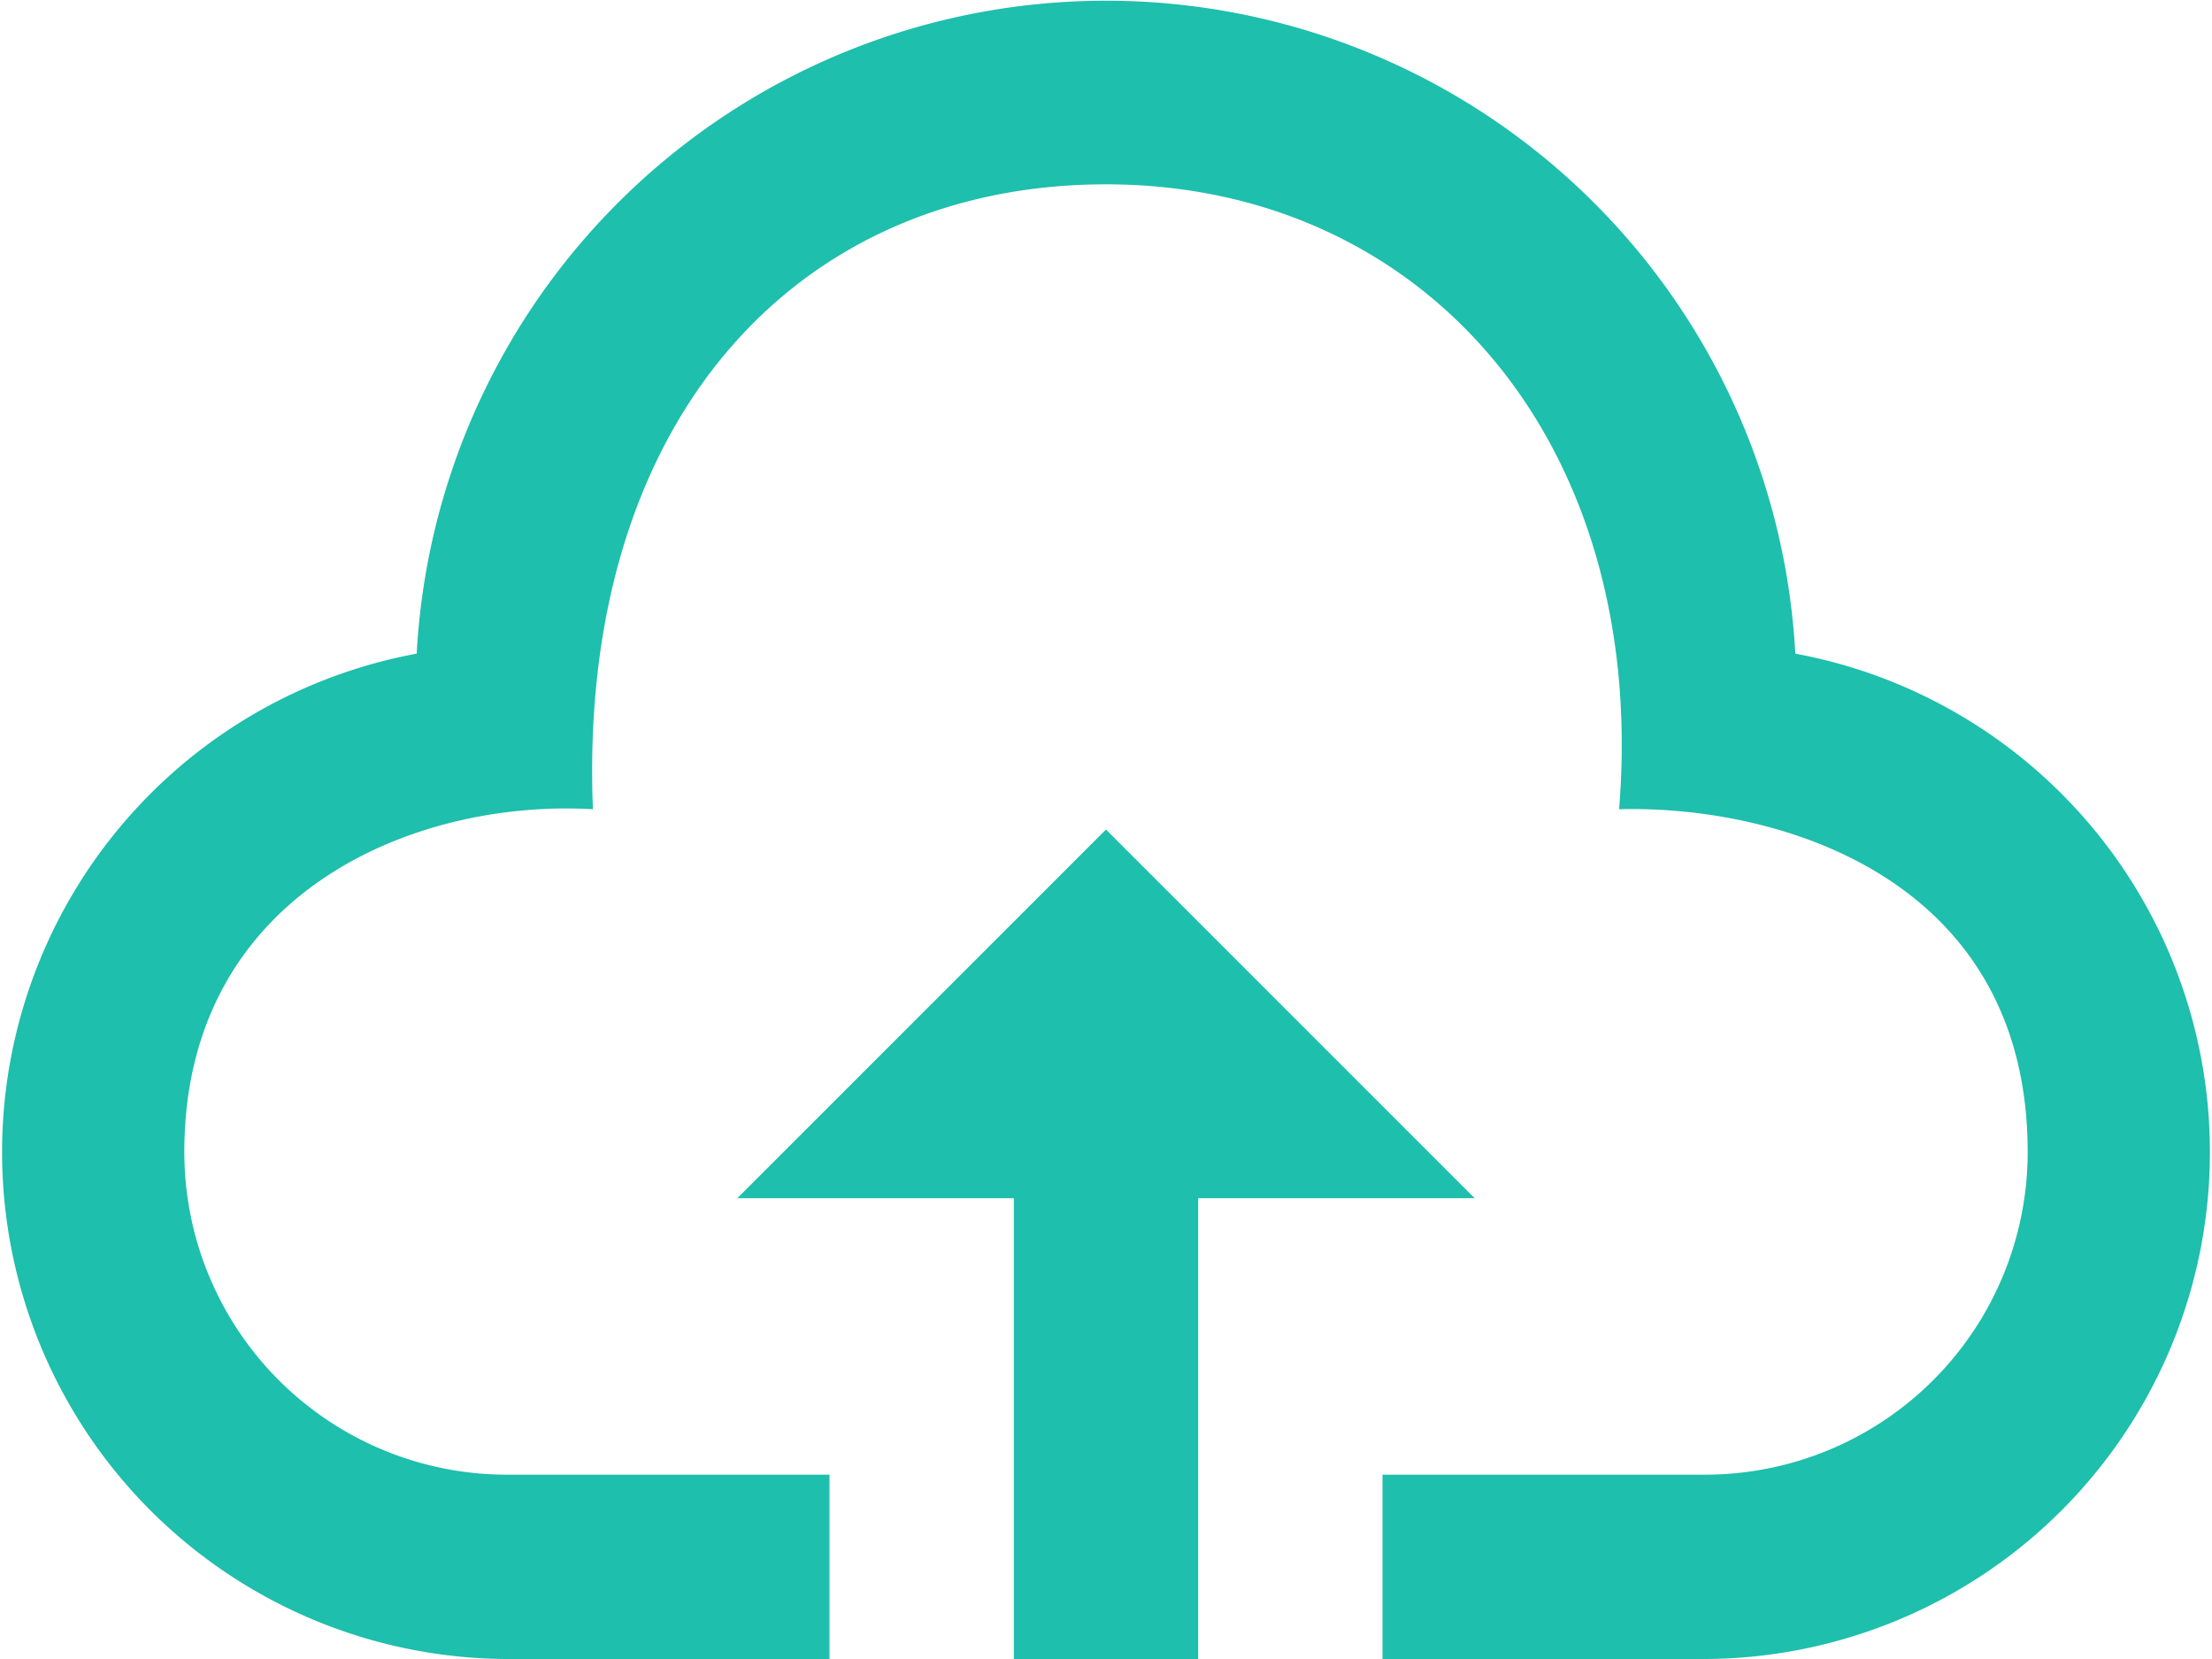
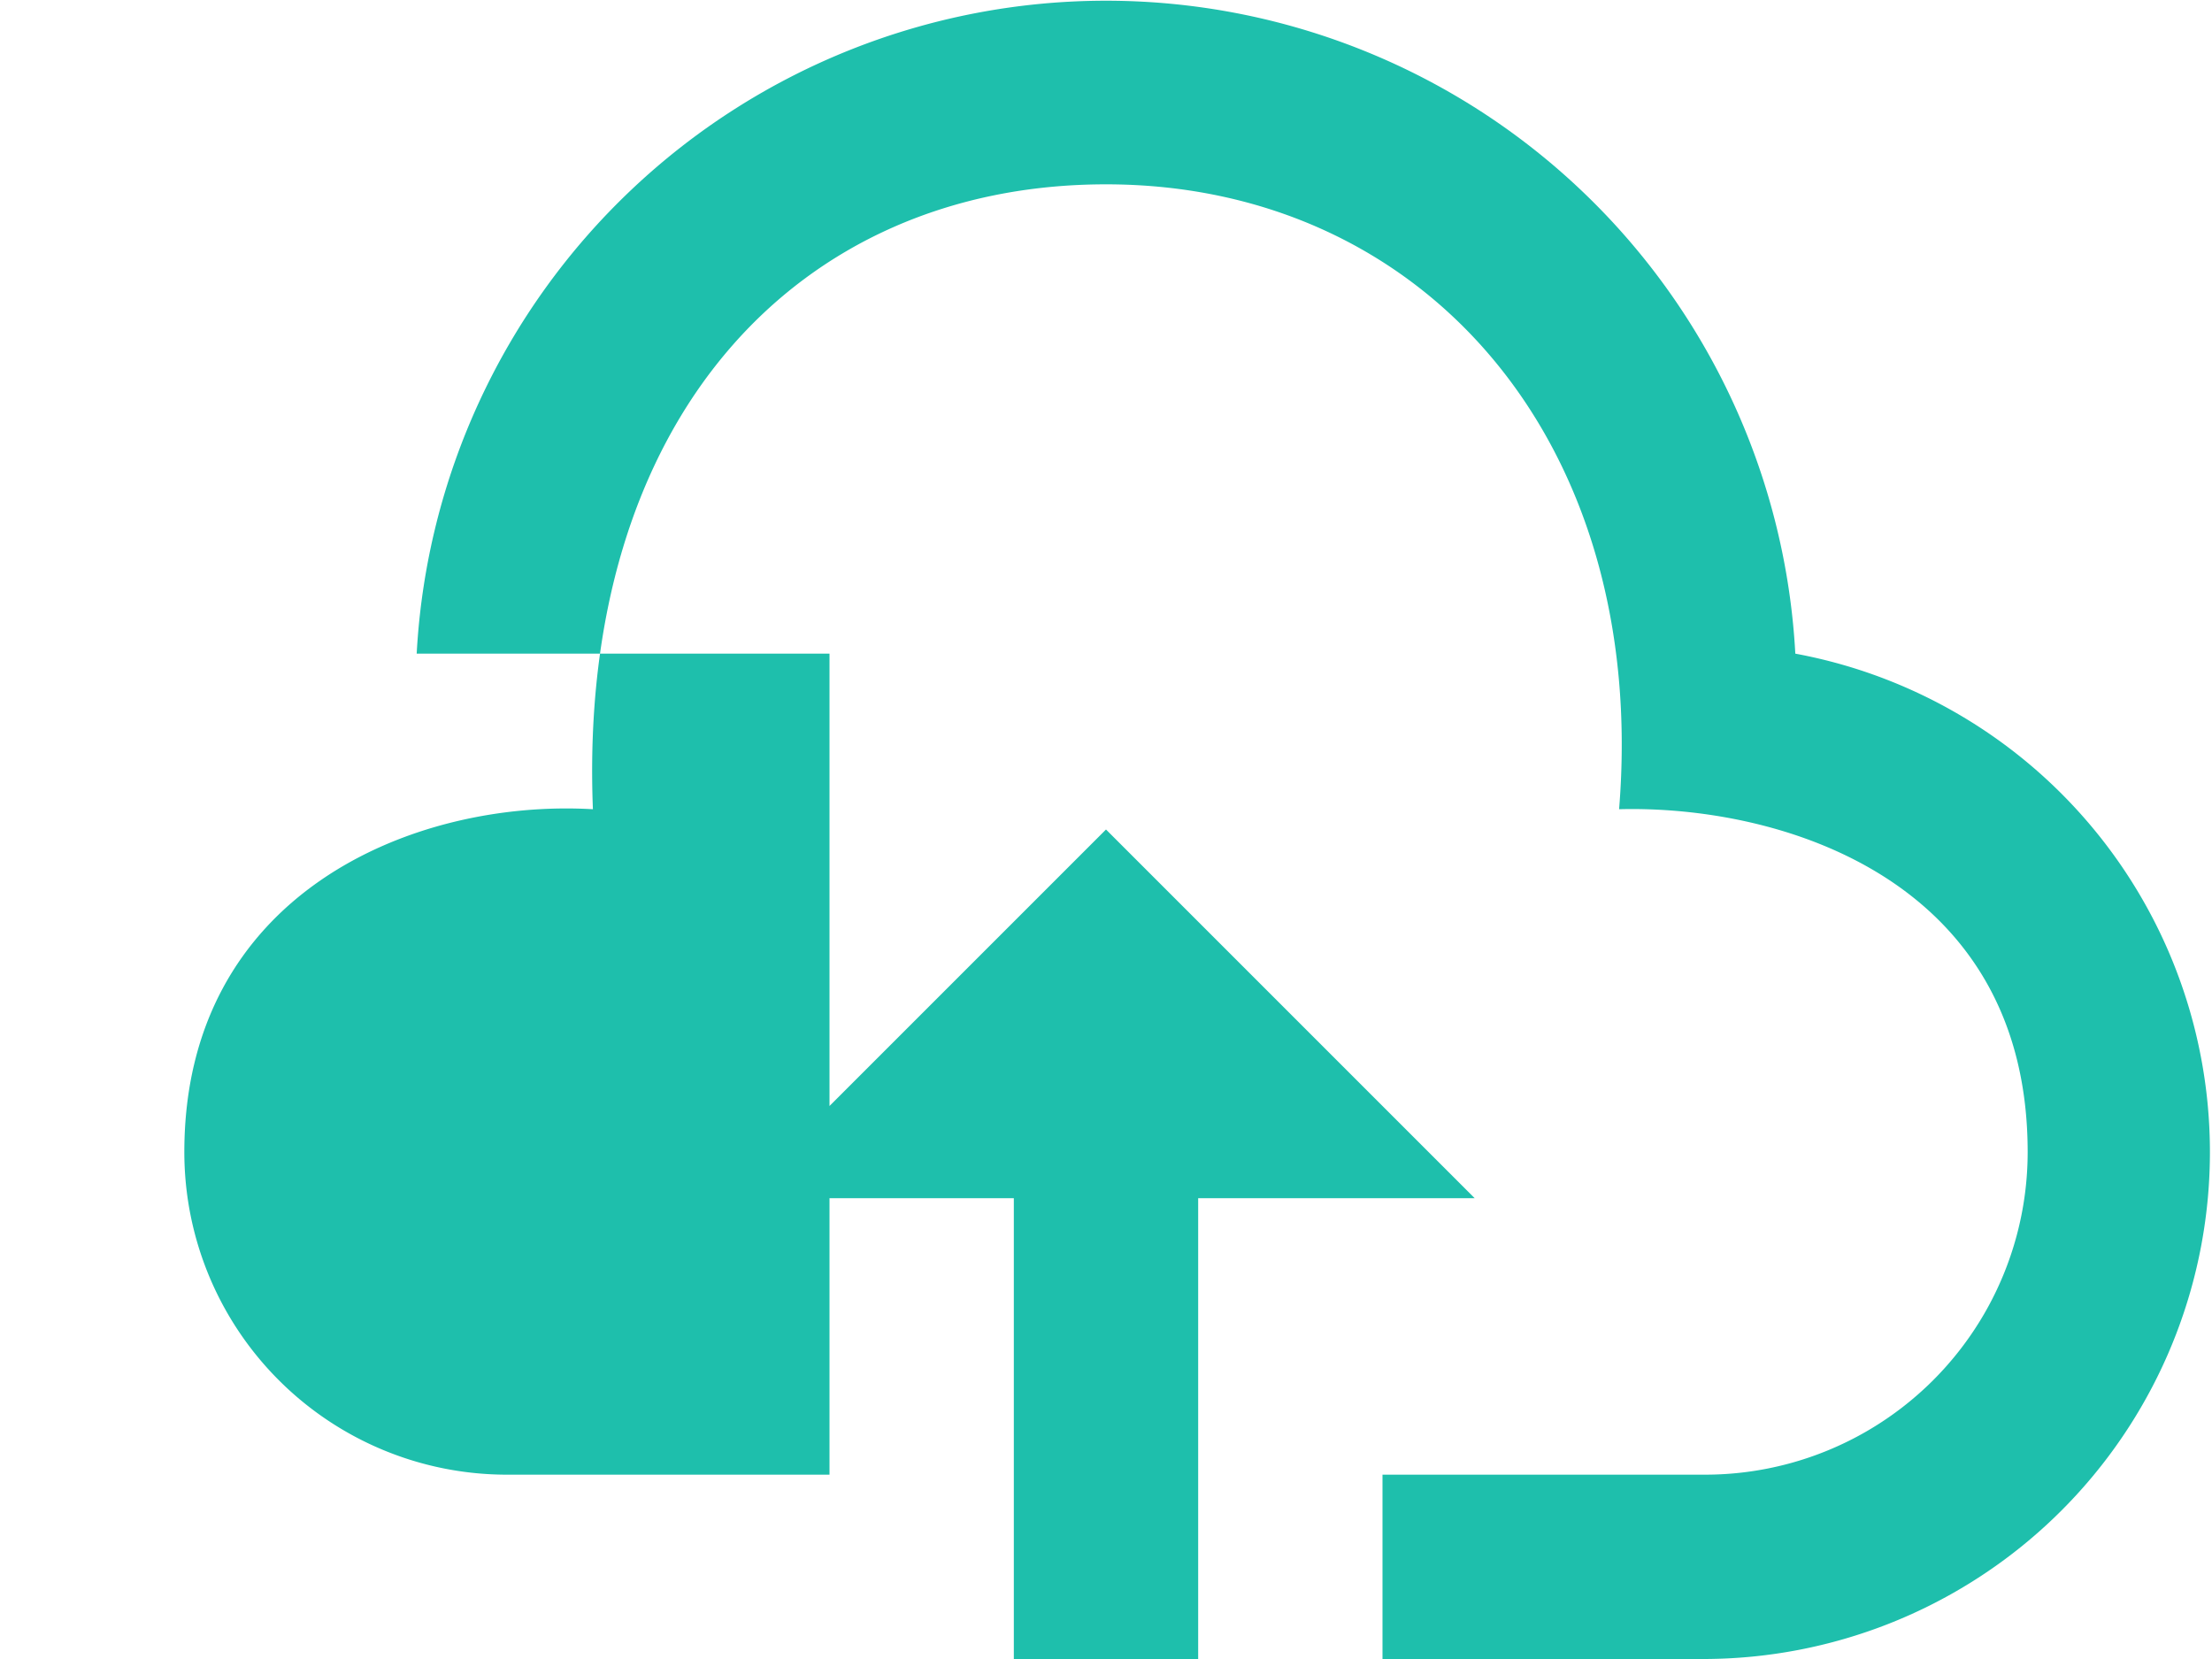
<svg xmlns="http://www.w3.org/2000/svg" width="24" height="18" viewBox="0 0 24 18">
-   <path d="M16,16H13v5H11V16H8l4-4Zm3.479-5.908a7.49,7.49,0,0,0-14.958,0A5.5,5.5,0,0,0,5.5,21H9V19H5.5A3.5,3.5,0,0,1,2,15.5c0-2.8,2.479-3.833,4.433-3.72C6.266,7.562,8.641,5,12,5c3.453,0,5.891,2.8,5.567,6.78C19.312,11.734,22,12.531,22,15.5A3.5,3.5,0,0,1,18.5,19H15v2h3.5a5.5,5.5,0,0,0,.979-10.908Z" transform="translate(0 -3)" fill="#1ebfac" />
+   <path d="M16,16H13v5H11V16H8l4-4Zm3.479-5.908a7.49,7.49,0,0,0-14.958,0H9V19H5.5A3.5,3.5,0,0,1,2,15.5c0-2.8,2.479-3.833,4.433-3.72C6.266,7.562,8.641,5,12,5c3.453,0,5.891,2.8,5.567,6.78C19.312,11.734,22,12.531,22,15.5A3.5,3.5,0,0,1,18.5,19H15v2h3.5a5.5,5.5,0,0,0,.979-10.908Z" transform="translate(0 -3)" fill="#1ebfac" />
</svg>